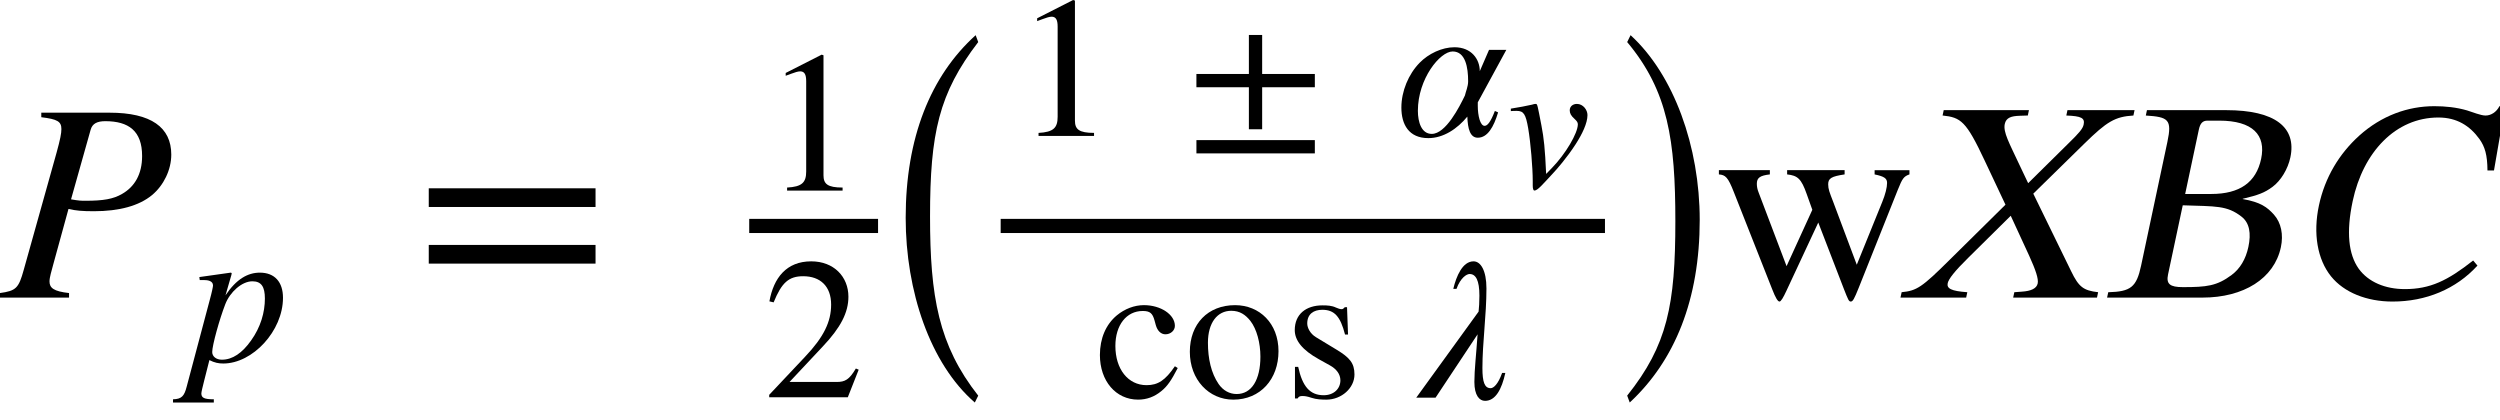
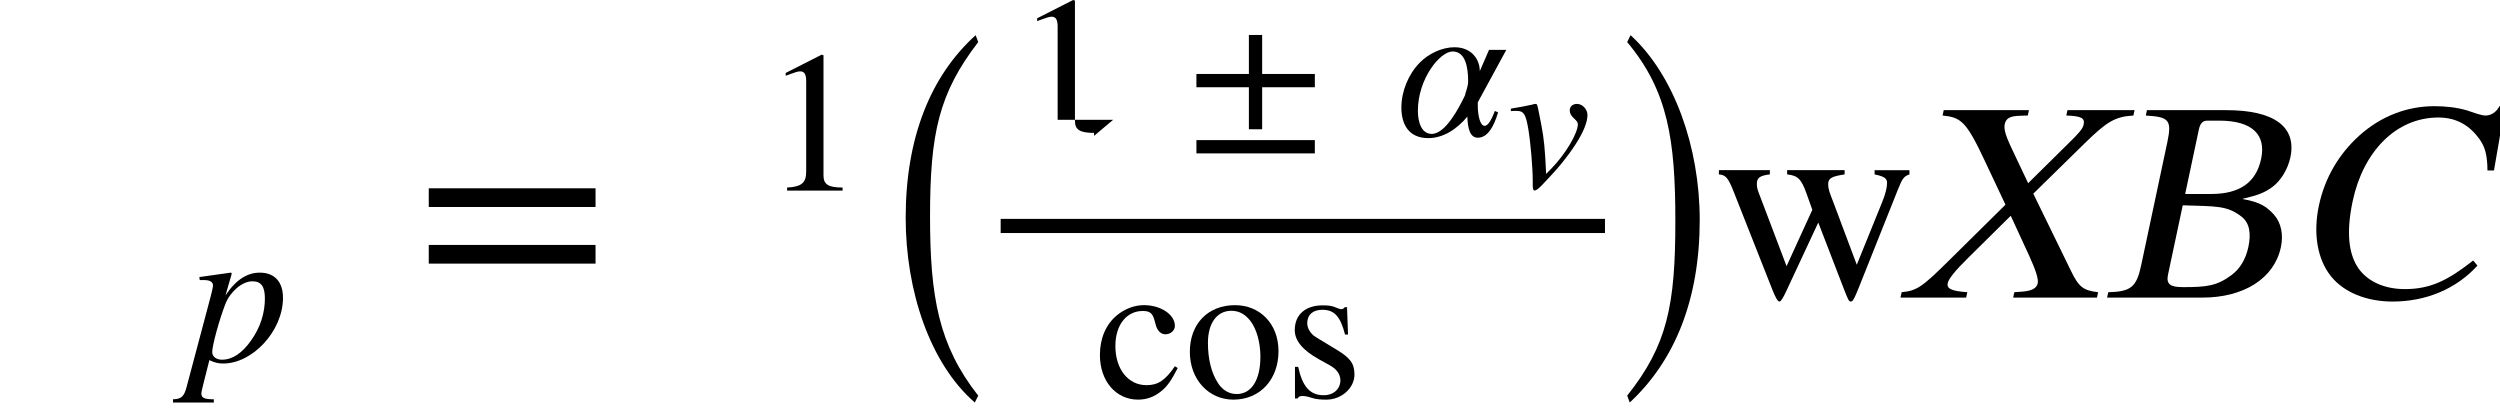
<svg xmlns="http://www.w3.org/2000/svg" xmlns:ns1="http://www.inkscape.org/namespaces/inkscape" xmlns:ns2="http://sodipodi.sourceforge.net/DTD/sodipodi-0.dtd" height="28.461pt" width="169.519pt" viewBox="0 -20.179 169.519 28.461" id="svg2" version="1.1" ns1:version="0.48.2 r9819" ns2:docname="is.1893.1984_076_01.svg">
  <defs id="defs74" />
  <ns2:namedview pagecolor="#ffffff" bordercolor="#666666" borderopacity="1" objecttolerance="10" gridtolerance="10" guidetolerance="10" ns1:pageopacity="0" ns1:pageshadow="2" ns1:window-width="996" ns1:window-height="626" id="namedview72" showgrid="false" ns1:zoom="1.3780129" ns1:cx="105.94966" ns1:cy="17.78838" ns1:window-x="65" ns1:window-y="24" ns1:window-maximized="0" ns1:current-layer="svg2" />
  <g style="font-size:19.2px;font-style:italic;text-anchor:middle;fill:#000000;font-family:STIXGeneral" id="text6">
-     <path d="m 2.8,-12.538 0,0.307 c 1.094,0.134 1.363,0.288 1.363,0.806 0,0.288 -0.077,0.691 -0.326,1.594 l -2.227,7.949 c -0.346,1.248 -0.518,1.421 -1.613,1.574 l 0,0.307 4.685,0 0,-0.307 C 3.645,-0.422 3.357,-0.653 3.357,-1.094 c 0,-0.288 0.134,-0.691 0.269,-1.21 l 1.018,-3.706 c 0.499,0.115 0.922,0.154 1.728,0.154 1.709,0 3.053,-0.365 3.936,-1.094 0.787,-0.653 1.306,-1.709 1.306,-2.746 0,-1.843 -1.363,-2.842 -4.186,-2.842 l -4.627,0 m 3.341,1.171 c 0.115,-0.442 0.461,-0.595 0.998,-0.595 1.574,0 2.496,0.653 2.496,2.362 0,1.248 -0.518,2.093 -1.363,2.573 -0.595,0.346 -1.267,0.461 -2.458,0.461 -0.346,0 -0.442,-1e-7 -0.998,-0.096 l 1.325,-4.704" style="font-size:19.2px;font-style:italic;text-anchor:middle;fill:#000000;font-family:STIXGeneral" id="path3181" />
-   </g>
+     </g>
  <g transform="translate(11.731, 4.32)" id="g8">
    <g style="font-size:13.632px;font-style:italic;text-anchor:middle;fill:#000000;font-family:STIXGeneral" id="text10">
      <path d="m 3.954,-5.834 c 0.014,-0.055 0.027,-0.123 0.027,-0.123 0,-0.027 -0.027,-0.055 -0.068,-0.055 l -2.127,0.3 0.027,0.204 0.3,0 c 0.218,0 0.6,0.041 0.6,0.368 0,0.068 -0.068,0.423 -0.218,0.968 L 0.928,1.718 C 0.764,2.358 0.587,2.563 6.3902289e-4,2.576 l 0,0.218 2.767,0 0,-0.218 c -0.641,0 -0.845,-0.095 -0.845,-0.395 0,-0.191 0.314,-1.309 0.545,-2.263 0.341,0.177 0.627,0.232 0.941,0.232 1.99,0 4.049,-2.208 4.049,-4.458 0,-1.063 -0.559,-1.704 -1.568,-1.704 -0.818,0 -1.595,0.436 -2.331,1.54 l 0.395,-1.363 m 2.277,1.568 c 0,0.954 -0.286,1.949 -0.941,2.863 -0.6,0.845 -1.254,1.295 -1.977,1.295 -0.382,0 -0.654,-0.218 -0.654,-0.518 0,-0.463 0.491,-2.222 0.886,-3.244 0.314,-0.818 1.118,-1.554 1.84,-1.554 0.613,0 0.845,0.382 0.845,1.159" style="font-size:13.632px;font-style:italic;text-anchor:middle;fill:#000000;font-family:STIXGeneral" id="path3184" />
    </g>
  </g>
  <g transform="translate(28.157, -4.858)" id="g12">
    <g style="font-size:19.2px;text-anchor:middle;fill:#000000;font-family:STIXGeneral" id="text14">
      <path d="m 12.225,-1.286 0,-1.267 -11.309,0 0,1.267 11.309,0 m 0,3.84 0,-1.267 -11.309,0 0,1.267 11.309,0" style="font-size:19.2px;text-anchor:middle;fill:#000000;font-family:STIXGeneral" id="path3187" />
    </g>
  </g>
  <g transform="translate(50.803, -4.858)" id="g16">
    <g transform="translate(0.96, -2.4)" id="g18">
      <g style="font-size:13.632px;text-anchor:middle;fill:#000000;font-family:STIXGeneral" id="text20">
        <path d="m 5.371,0 0,-0.204 c -1.022,0 -1.295,-0.245 -1.295,-0.832 l 0,-8.138 -0.123,-0.041 -2.44,1.241 0,0.191 0.368,-0.136 c 0.245,-0.095 0.477,-0.164 0.613,-0.164 0.286,0 0.409,0.204 0.409,0.668 l 0,6.121 c 0,0.75 -0.286,1.036 -1.295,1.091 l 0,0.204 3.762,0" style="font-size:13.632px;text-anchor:middle;fill:#000000;font-family:STIXGeneral" id="path3190" />
      </g>
    </g>
    <g transform="translate(0.96, 11.615)" id="g22">
      <g style="font-size:13.632px;text-anchor:middle;fill:#000000;font-family:STIXGeneral" id="text24">
-         <path d="M 6.462,-1.868 6.271,-1.949 c -0.45,0.763 -0.736,0.913 -1.309,0.913 l -3.19,0 2.249,-2.399 C 5.235,-4.717 5.766,-5.739 5.766,-6.816 c 0,-1.35 -0.982,-2.399 -2.522,-2.399 -1.677,0 -2.549,1.118 -2.835,2.713 l 0.286,0.068 c 0.545,-1.336 1.022,-1.772 2.004,-1.772 1.159,0 1.895,0.682 1.895,1.922 0,1.159 -0.491,2.195 -1.772,3.544 L 0.395,-0.164 0.395,0 5.725,0 6.462,-1.868" style="font-size:13.632px;text-anchor:middle;fill:#000000;font-family:STIXGeneral" id="path3193" />
-       </g>
+         </g>
    </g>
-     <path style="fill:none;stroke:#000000;stroke-width:0.96;stroke-linecap:butt" d="M 0,0 8.736,0" id="line26" />
  </g>
  <g transform="translate(60.499, -4.858)" id="g28">
    <g transform="scale(0.658, 1)" style="font-size:29.2px;text-anchor:middle;fill:#000000;font-family:STIXGeneral" id="text30">
      <path d="M 8.862,11.505 C 4.774,8.088 3.898,4.789 3.898,-0.642 c 0,-5.636 0.905,-8.351 4.964,-11.826 l -0.263,-0.467 c -4.672,2.774 -7.212,6.979 -7.212,12.381 0,4.964 2.511,9.899 7.125,12.527 l 0.35,-0.467" style="font-size:29.2px;text-anchor:middle;fill:#000000;font-family:STIXGeneral" id="path3197" />
    </g>
    <g transform="translate(7.354, 0)" id="g32">
      <g transform="translate(0.96, -6.106)" id="g34">
        <g style="font-size:13.632px;text-anchor:middle;fill:#000000;font-family:STIXGeneral" id="text36">
-           <path d="m 5.371,0 0,-0.204 c -1.022,0 -1.295,-0.245 -1.295,-0.832 l 0,-8.138 -0.123,-0.041 -2.44,1.241 0,0.191 0.368,-0.136 c 0.245,-0.095 0.477,-0.164 0.613,-0.164 0.286,0 0.409,0.204 0.409,0.668 l 0,6.121 c 0,0.75 -0.286,1.036 -1.295,1.091 l 0,0.204 3.762,0" style="font-size:13.632px;text-anchor:middle;fill:#000000;font-family:STIXGeneral" id="path3200" />
+           <path d="m 5.371,0 0,-0.204 c -1.022,0 -1.295,-0.245 -1.295,-0.832 l 0,-8.138 -0.123,-0.041 -2.44,1.241 0,0.191 0.368,-0.136 c 0.245,-0.095 0.477,-0.164 0.613,-0.164 0.286,0 0.409,0.204 0.409,0.668 l 0,6.121 l 0,0.204 3.762,0" style="font-size:13.632px;text-anchor:middle;fill:#000000;font-family:STIXGeneral" id="path3200" />
        </g>
        <g transform="translate(11.663, -3.449)" id="g38">
          <g style="font-size:13.632px;text-anchor:middle;fill:#000000;font-family:STIXGeneral" id="text40">
            <path d="m 8.68,0.15 0,-0.9 -3.572,0 0,-2.645 -0.9,0 0,2.645 -3.558,0 0,0.9 3.558,0 0,2.849 0.9,0 0,-2.849 3.572,0 m 0,4.485 0,-0.9 -8.029,0 0,0.9 8.029,0" style="font-size:13.632px;text-anchor:middle;fill:#000000;font-family:STIXGeneral" id="path3203" />
          </g>
        </g>
        <g transform="translate(25.848, 0)" id="g42">
          <g style="font-size:13.632px;font-style:italic;text-anchor:middle;fill:#000000;font-family:STIXGeneral" id="text44">
            <path d="m 7.479,-5.834 -1.172,0 -0.627,1.445 c 0,-0.804 -0.559,-1.622 -1.718,-1.622 -0.845,0 -1.759,0.436 -2.358,1.05 -0.763,0.777 -1.241,1.936 -1.241,3.04 0,1.145 0.504,2.072 1.827,2.072 1.022,0 1.963,-0.627 2.645,-1.459 0.027,0.832 0.191,1.431 0.709,1.431 0.654,0 1.077,-0.709 1.377,-1.718 L 6.702,-1.69 C 6.416,-0.941 6.198,-0.682 6.007,-0.682 c -0.3,0 -0.463,-0.695 -0.463,-1.35 l 0,-0.245 1.936,-3.558 m -2.59,2.127 c 0,0.368 -0.164,0.709 -0.218,0.968 -0.368,0.763 -1.295,2.604 -2.249,2.604 -0.695,0 -0.941,-0.791 -0.941,-1.568 0,-2.167 1.5,-4.021 2.358,-4.021 0.872,0 1.05,1.091 1.05,2.018" style="font-size:13.632px;font-style:italic;text-anchor:middle;fill:#000000;font-family:STIXGeneral" id="path3206" />
          </g>
          <g transform="translate(7.525, 3.476)" id="g46">
            <g style="font-size:12.8px;font-style:italic;text-anchor:middle;fill:#000000;font-family:STIXGeneral" id="text48">
              <path d="m 2.654,-0.896 c -0.077,-1.728 -0.154,-2.432 -0.32,-3.29 -0.269,-1.382 -0.269,-1.459 -0.384,-1.459 -0.064,0 -0.154,0.013 -0.256,0.051 -0.41,0.09 -0.858,0.179 -1.434,0.269 l 0,0.166 c 0.141,-0.013 0.269,-0.013 0.397,-0.013 0.474,0 0.614,0.218 0.781,1.19 0.166,0.973 0.307,2.675 0.307,3.558 l 0,0.307 c 0,0.218 0.038,0.346 0.115,0.346 0.218,0 0.563,-0.422 1.267,-1.178 C 3.358,-1.19 4.075,-2.01 4.651,-2.906 c 0.448,-0.691 0.806,-1.434 0.806,-1.984 0,-0.346 -0.294,-0.755 -0.717,-0.755 -0.269,0 -0.486,0.166 -0.486,0.435 0,0.205 0.09,0.371 0.32,0.576 0.166,0.154 0.23,0.243 0.23,0.371 0,0.602 -0.832,2.01 -1.754,2.957 l -0.397,0.41" style="font-size:12.8px;font-style:italic;text-anchor:middle;fill:#000000;font-family:STIXGeneral" id="path3209" />
            </g>
          </g>
        </g>
      </g>
      <g transform="translate(6.381, 11.642)" id="g50">
        <g style="font-size:13.632px;text-anchor:middle;fill:#000000;font-family:STIXGeneral" id="text52">
          <path d="m 5.432,-2.127 c -0.654,0.954 -1.145,1.281 -1.922,1.281 -1.254,0 -2.113,-1.091 -2.113,-2.658 0,-1.418 0.75,-2.372 1.854,-2.372 0.491,0 0.668,0.15 0.804,0.654 l 0.082,0.3 c 0.109,0.395 0.354,0.627 0.654,0.627 0.354,0 0.641,-0.259 0.641,-0.573 0,-0.763 -0.954,-1.404 -2.099,-1.404 -0.641,0 -1.295,0.245 -1.84,0.695 -0.736,0.613 -1.145,1.554 -1.145,2.686 0,1.759 1.077,3.026 2.59,3.026 0.586,0 1.104,-0.191 1.568,-0.573 0.409,-0.327 0.682,-0.722 1.118,-1.568 l -0.191,-0.123" style="font-size:13.632px;text-anchor:middle;fill:#000000;font-family:STIXGeneral" id="path3212" />
          <path d="m 12.458,-3.149 c 0,-1.881 -1.281,-3.122 -2.945,-3.122 -1.84,0 -3.067,1.268 -3.067,3.163 0,1.895 1.295,3.244 2.945,3.244 1.84,0 3.067,-1.39 3.067,-3.285 m -1.227,0.368 c 0,1.581 -0.6,2.536 -1.609,2.536 -0.491,0 -0.927,-0.245 -1.227,-0.682 -0.504,-0.736 -0.722,-1.718 -0.722,-2.795 0,-1.363 0.641,-2.167 1.581,-2.167 0.586,0 0.968,0.273 1.295,0.682 0.436,0.559 0.682,1.5 0.682,2.426" style="font-size:13.632px;text-anchor:middle;fill:#000000;font-family:STIXGeneral" id="path3214" />
          <path d="m 14.993,-4.103 c -0.382,-0.232 -0.586,-0.627 -0.586,-0.927 0,-0.641 0.436,-0.927 1.022,-0.927 0.818,0 1.227,0.45 1.54,1.677 l 0.204,0 -0.068,-1.854 -0.15,0 c -0.109,0.123 -0.164,0.136 -0.218,0.136 -0.095,0 -0.232,-0.041 -0.382,-0.109 -0.286,-0.136 -0.586,-0.15 -0.913,-0.15 -1.118,0 -1.881,0.6 -1.881,1.677 0,0.695 0.504,1.35 1.636,1.977 l 0.736,0.409 c 0.45,0.245 0.722,0.6 0.722,1.022 0,0.559 -0.436,1.009 -1.131,1.009 -0.941,0 -1.445,-0.6 -1.731,-1.922 l -0.218,0 0,2.14 0.177,0 c 0.082,-0.136 0.164,-0.164 0.327,-0.164 0.15,0 0.3,0.014 0.627,0.123 0.314,0.109 0.709,0.123 0.995,0.123 1.036,0 1.908,-0.791 1.908,-1.704 0,-0.777 -0.327,-1.145 -1.2,-1.677 l -1.418,-0.859" style="font-size:13.632px;text-anchor:middle;fill:#000000;font-family:STIXGeneral" id="path3216" />
        </g>
        <g transform="translate(18.171, -3.449)" id="g54">
          <g style="font-size:13.632px;text-anchor:middle;fill:#000000;font-family:STIXGeneral" id="text56" />
        </g>
        <g transform="translate(21.807, 0)" id="g58">
          <g style="font-size:13.632px;font-style:italic;text-anchor:middle;fill:#000000;font-family:STIXGeneral" id="text60">
-             <path d="m 5.814,-1.677 c -0.273,0.777 -0.586,1.036 -0.777,1.036 -0.409,0 -0.559,-0.409 -0.559,-1.363 0,-1.731 0.273,-3.572 0.273,-5.398 0,-1.227 -0.395,-1.84 -0.872,-1.84 -0.75,0 -1.172,1.009 -1.377,1.868 l 0.218,0 c 0.273,-0.763 0.695,-1.009 0.886,-1.009 0.423,0 0.668,0.423 0.668,1.472 0,0.436 -0.027,0.832 -0.055,1.077 L -0.007,0 1.302,0 4.151,-4.294 c -0.095,1.39 -0.218,2.413 -0.218,3.231 0,0.913 0.341,1.281 0.722,1.281 0.709,0 1.131,-0.777 1.377,-1.895 l -0.218,0" style="font-size:13.632px;font-style:italic;text-anchor:middle;fill:#000000;font-family:STIXGeneral" id="path3220" />
-           </g>
+             </g>
        </g>
      </g>
      <path style="fill:none;stroke:#000000;stroke-width:0.96;stroke-linecap:butt" d="M 0,0 40.976,0" id="line62" />
    </g>
    <g transform="translate(49.289, 0)" id="g64">
      <g transform="scale(0.658, 1)" style="font-size:29.2px;text-anchor:middle;fill:#000000;font-family:STIXGeneral" id="text66">
        <path d="M 0.832,-12.468 C 5.066,-9.14 5.796,-5.782 5.796,-0.321 5.796,5.344 4.979,8.088 0.832,11.505 l 0.263,0.467 c 4.643,-2.832 7.212,-6.979 7.212,-12.381 0,-4.964 -2.657,-9.84 -7.125,-12.527 l -0.35,0.467" style="font-size:29.2px;text-anchor:middle;fill:#000000;font-family:STIXGeneral" id="path3224" />
      </g>
    </g>
  </g>
  <path d="m 129.475,-8.64 -2.362,0 0,0.288 c 0.653,0.134 0.845,0.269 0.845,0.576 0,0.307 -0.115,0.768 -0.326,1.286 l -1.728,4.262 -1.613,-4.301 c -0.23,-0.595 -0.326,-0.826 -0.326,-1.152 0,-0.403 0.211,-0.538 1.114,-0.672 l 0,-0.288 -3.898,0 0,0.288 c 0.71,0.077 0.96,0.288 1.325,1.325 l 0.384,1.075 -1.747,3.821 -1.901,-5.011 c -0.077,-0.192 -0.115,-0.384 -0.115,-0.576 0,-0.403 0.211,-0.557 0.883,-0.634 l 0,-0.288 -3.456,0 0,0.288 c 0.442,0.038 0.614,0.173 1.018,1.21 l 2.592,6.566 c 0.23,0.595 0.384,0.845 0.499,0.845 0.096,0 0.25,-0.25 0.48,-0.749 l 2.15,-4.608 1.747,4.531 c 0.288,0.73 0.326,0.826 0.461,0.826 0.134,0 0.23,-0.173 0.538,-0.941 l 2.65,-6.643 c 0.307,-0.768 0.403,-0.902 0.787,-1.037 l 0,-0.288" style="font-size:19.2px;text-anchor:middle;fill:#000000;font-family:STIXGeneral" id="path3227" ns1:connector-curvature="0" />
  <path d="m 142.192,0 0.077,-0.365 c -0.993,-0.115 -1.309,-0.346 -1.829,-1.421 l -2.568,-5.261 3.468,-3.398 c 1.528,-1.498 2.077,-1.824 3.322,-1.901 l 0.077,-0.365 -4.55,0 -0.077,0.365 c 1.029,0.038 1.269,0.173 1.175,0.614 -0.061,0.288 -0.314,0.576 -1.041,1.286 l -2.722,2.688 -0.584,-1.229 c -0.699,-1.498 -1.12,-2.227 -1.002,-2.784 0.094,-0.442 0.46,-0.538 1.002,-0.557 l 0.561,-0.019 0.077,-0.365 -5.779,0 -0.077,0.365 c 1.239,0.134 1.593,0.365 2.861,3.072 l 1.403,2.976 -3.791,3.744 c -1.874,1.862 -2.23,2.093 -3.249,2.189 L 128.867,0 l 4.454,0 0.077,-0.365 c -1.097,-0.077 -1.406,-0.25 -1.329,-0.614 0.061,-0.288 0.483,-0.826 1.381,-1.709 l 2.893,-2.861 1.249,2.707 c 0.445,0.979 0.645,1.574 0.579,1.882 -0.073,0.346 -0.456,0.518 -1.078,0.557 l -0.507,0.038 L 136.508,0 l 5.683,0" style="font-size:19.2px;text-anchor:middle;fill:#000000;font-family:STIXGeneral" id="path3229" ns1:connector-curvature="0" />
  <path d="m 152.077,-6.701 c 1.051,-0.25 1.468,-0.403 2.015,-0.806 0.57,-0.422 1.044,-1.21 1.212,-1.997 0.433,-2.035 -1.027,-3.206 -4.349,-3.206 l -5.376,0 -0.077,0.365 c 1.535,0.096 1.786,0.269 1.464,1.786 l -1.783,8.39 c -0.31,1.459 -0.702,1.766 -2.227,1.805 L 142.876,0 l 6.47,0 c 2.784,0 4.862,-1.286 5.315,-3.418 0.18,-0.845 0.025,-1.651 -0.471,-2.208 -0.451,-0.499 -0.896,-0.845 -2.118,-1.056 l 0.004,-0.019 m -3.905,-0.326 0.926,-4.358 c 0.094,-0.442 0.265,-0.614 0.591,-0.614 l 0.787,0 c 2.285,0 3.19,0.979 2.847,2.592 -0.339,1.594 -1.447,2.381 -3.386,2.381 l -1.766,0 m -0.163,0.768 c 2.249,0.077 2.995,7e-7 3.984,0.768 0.544,0.422 0.662,1.133 0.466,2.054 -0.175,0.826 -0.564,1.478 -1.134,1.901 -1.004,0.749 -1.692,0.826 -3.305,0.826 -0.883,0 -1.146,-0.211 -1.007,-0.864 l 0.996,-4.685" style="font-size:19.2px;text-anchor:middle;fill:#000000;font-family:STIXGeneral" id="path3231" ns1:connector-curvature="0" />
  <path d="m 167.698,-2.515 c -1.73,1.363 -2.908,1.939 -4.636,1.939 -1.325,0 -2.471,-0.48 -3.124,-1.382 -0.694,-0.979 -0.856,-2.477 -0.407,-4.589 0.706,-3.322 2.913,-5.664 5.812,-5.664 1.248,0 2.128,0.557 2.781,1.459 0.37,0.518 0.539,1.075 0.545,2.131 l 0.442,0 0.754,-4.358 -0.384,0 c -0.201,0.403 -0.576,0.634 -0.941,0.634 -0.326,0 -0.873,-0.23 -1.251,-0.346 -0.723,-0.211 -1.475,-0.288 -2.224,-0.288 -1.786,0 -3.571,0.634 -5.09,1.997 -1.356,1.229 -2.328,2.822 -2.736,4.742 -0.404,1.901 -0.103,3.648 0.823,4.8 0.881,1.094 2.421,1.709 4.168,1.709 2.266,0 4.308,-0.845 5.76,-2.438 l -0.291,-0.346" style="font-size:19.2px;text-anchor:middle;fill:#000000;font-family:STIXGeneral" id="path3233" ns1:connector-curvature="0" />
</svg>